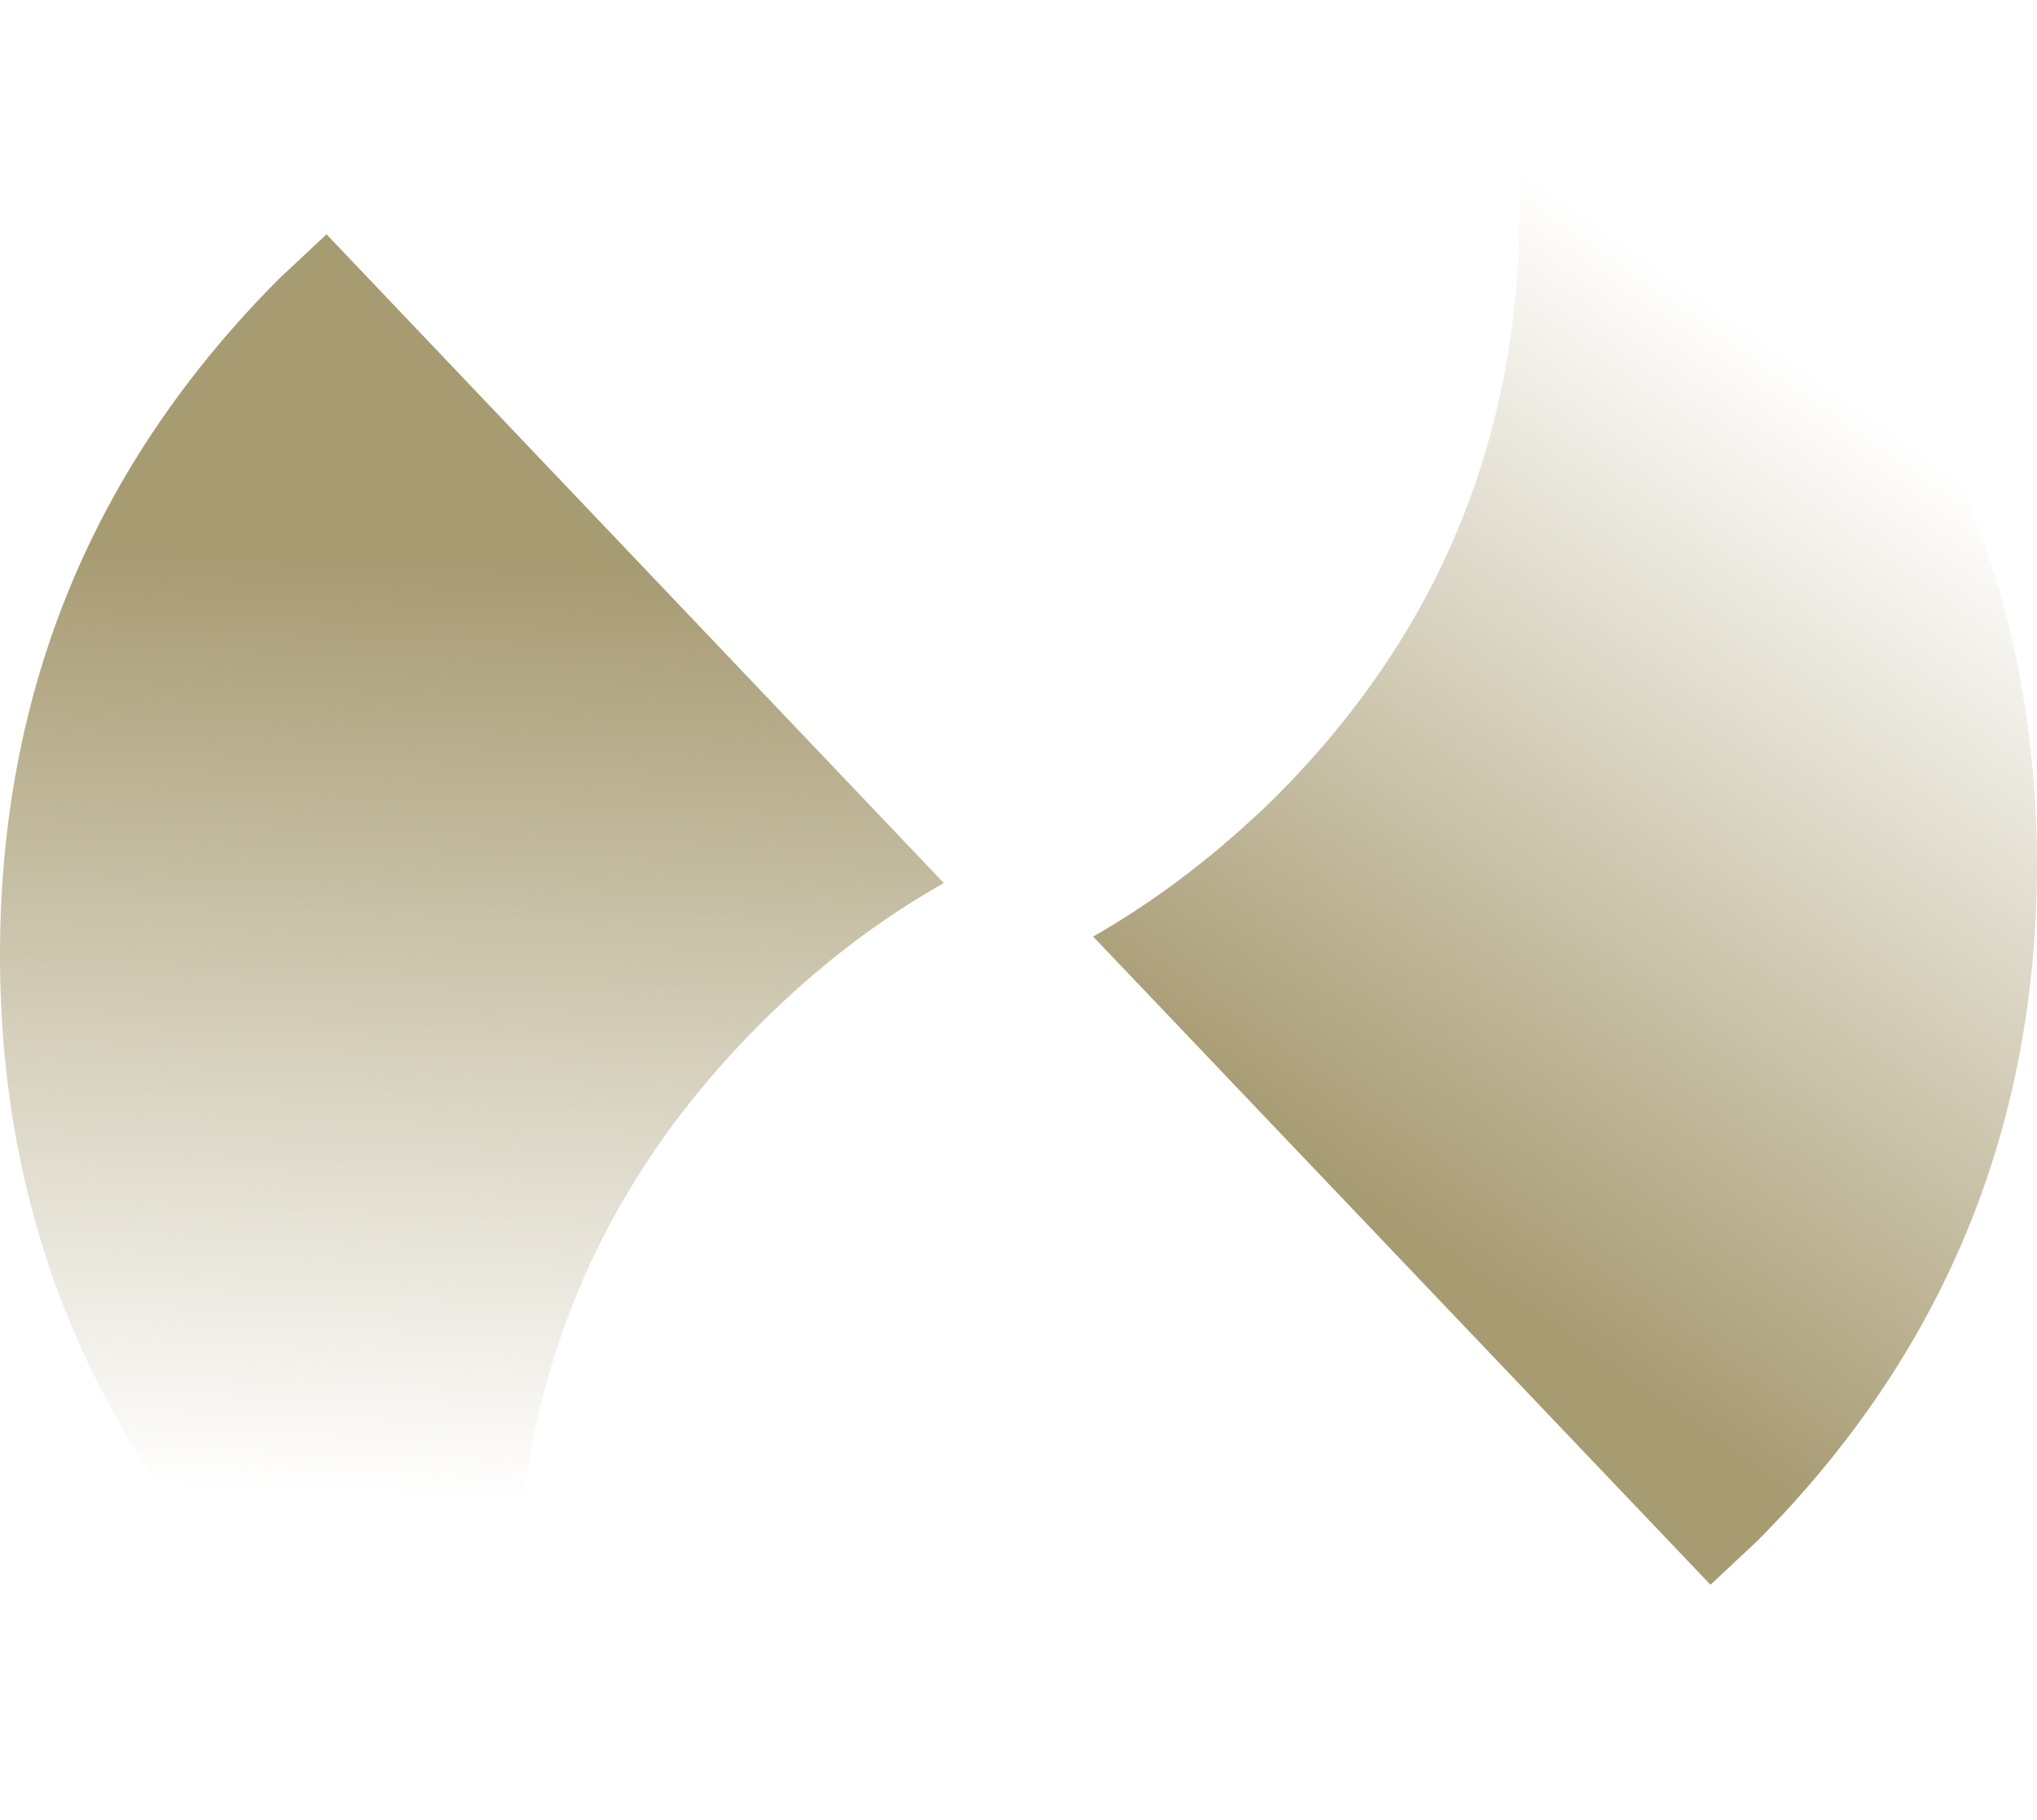
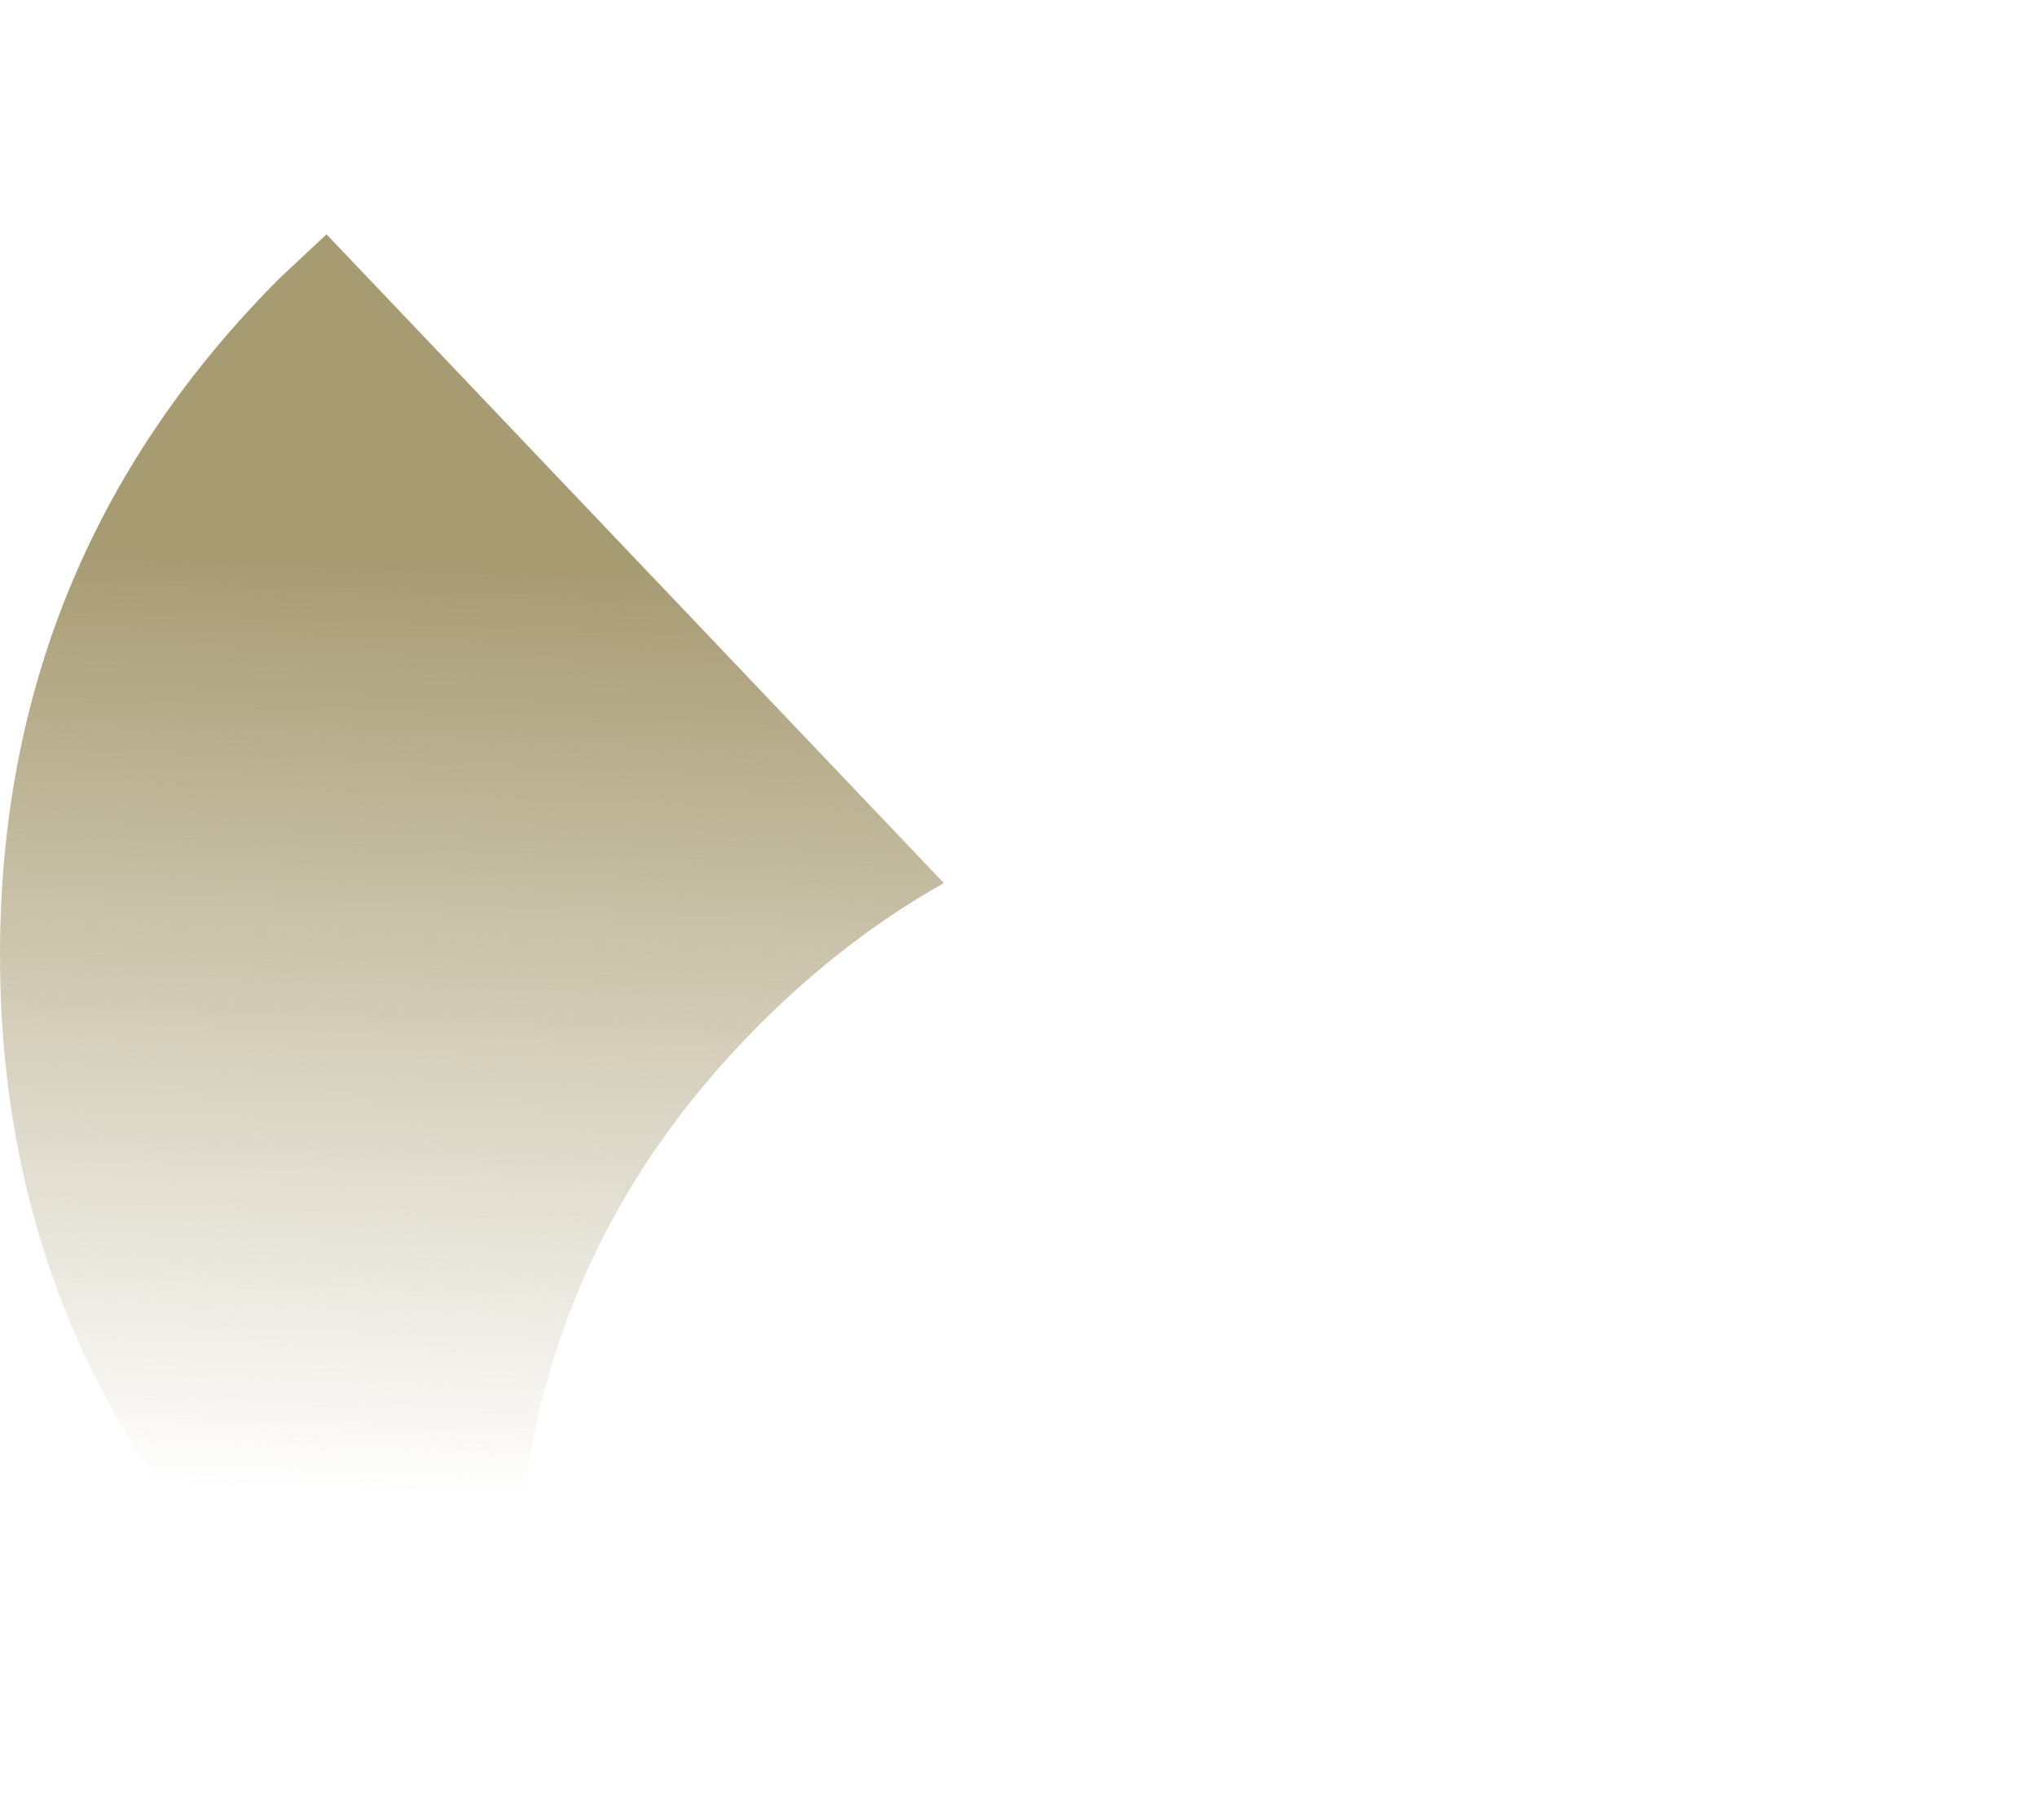
<svg xmlns="http://www.w3.org/2000/svg" height="153.0px" width="171.25px">
  <g transform="matrix(1.0, 0.0, 0.0, 1.0, 86.75, 80.9)">
    <path d="M-59.3 -61.2 L-7.4 -6.65 Q-15.65 -2.0 -22.85 5.2 -43.3 25.65 -43.3 54.55 -43.3 63.75 -41.25 72.1 -53.15 66.3 -63.25 56.2 -86.75 32.7 -86.75 -0.6 -86.75 -33.95 -63.25 -57.5 L-59.3 -61.2" fill="url(#gradient0)" fill-rule="evenodd" stroke="none" />
-     <path d="M20.6 -14.0 Q41.0 -34.5 41.0 -63.4 41.0 -72.6 38.95 -80.9 50.85 -75.15 60.95 -65.05 84.45 -41.55 84.5 -8.2 84.45 25.1 60.95 48.7 L57.05 52.35 5.15 -2.15 Q13.35 -6.85 20.6 -14.0" fill="url(#gradient1)" fill-rule="evenodd" stroke="none" />
  </g>
  <defs>
    <linearGradient gradientTransform="matrix(-0.002, 0.048, -0.078, -0.003, -49.35, 5.6)" gradientUnits="userSpaceOnUse" id="gradient0" spreadMethod="pad" x1="-819.2" x2="819.2">
      <stop offset="0.0" stop-color="#a79b72" />
      <stop offset="1.0" stop-color="#a79b72" stop-opacity="0.0" />
    </linearGradient>
    <linearGradient gradientTransform="matrix(0.028, -0.039, 0.064, 0.045, 47.1, -14.45)" gradientUnits="userSpaceOnUse" id="gradient1" spreadMethod="pad" x1="-819.2" x2="819.2">
      <stop offset="0.0" stop-color="#a79b72" />
      <stop offset="1.0" stop-color="#a79b72" stop-opacity="0.0" />
    </linearGradient>
  </defs>
</svg>